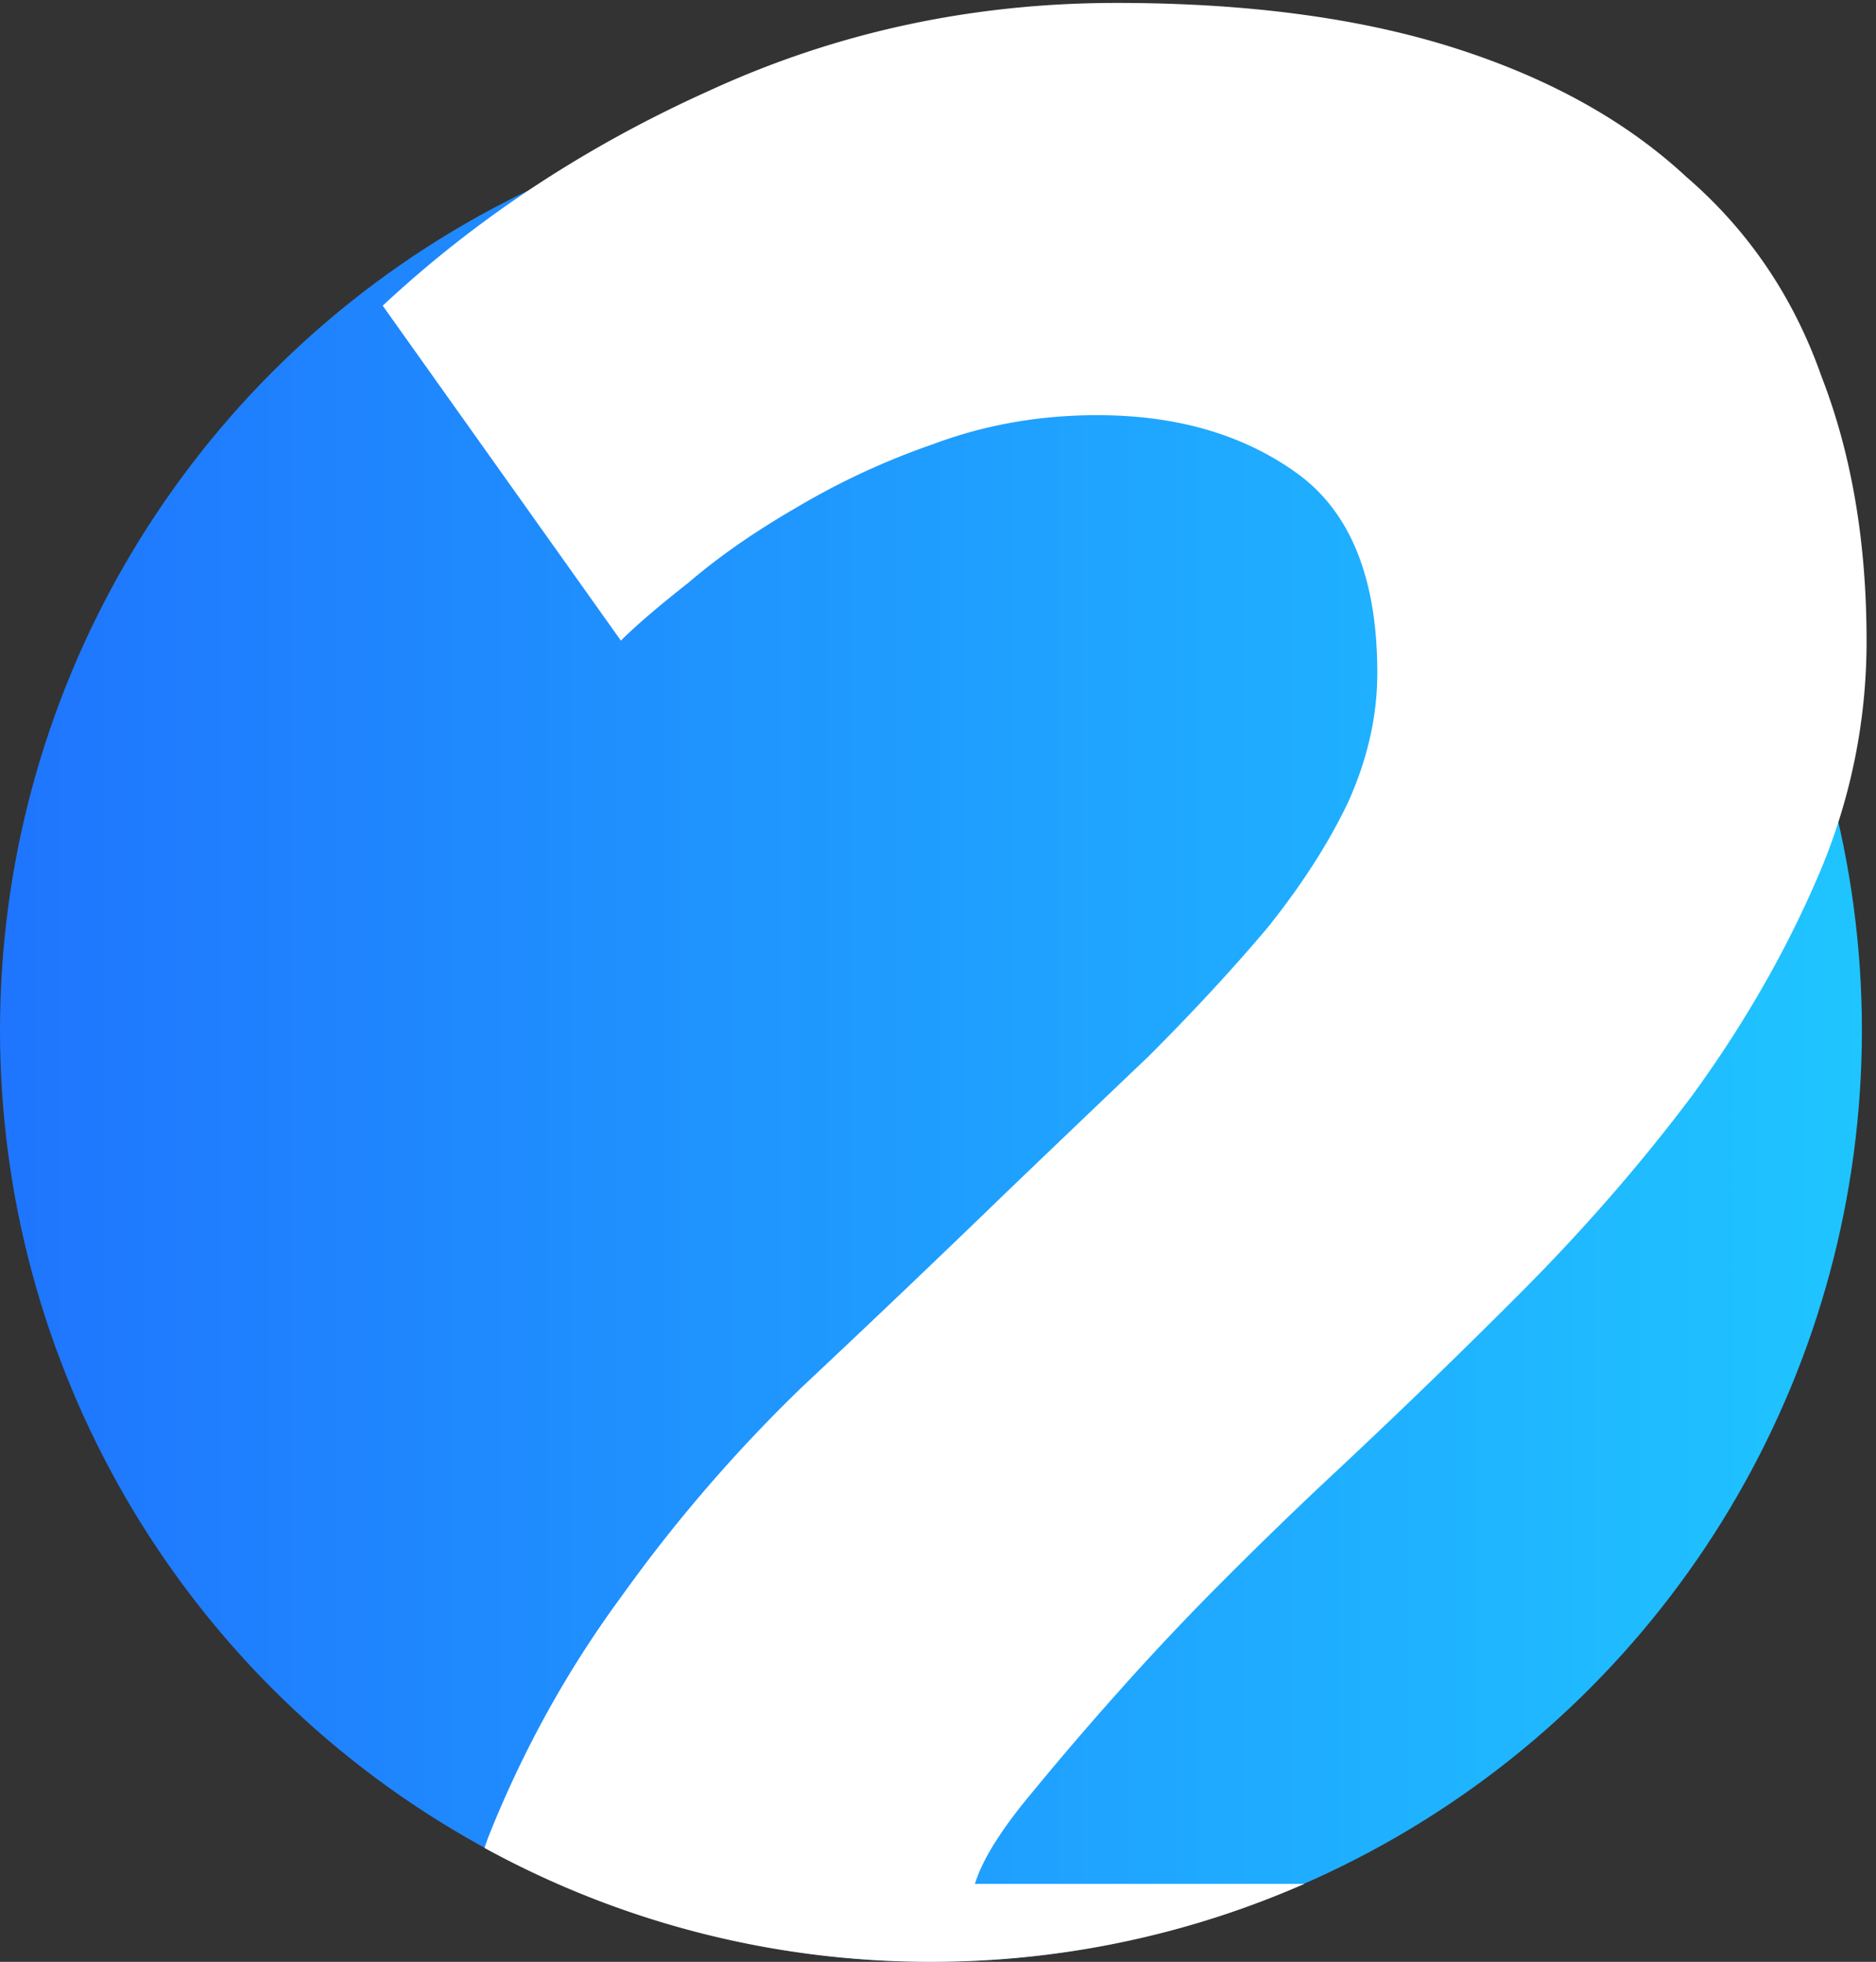
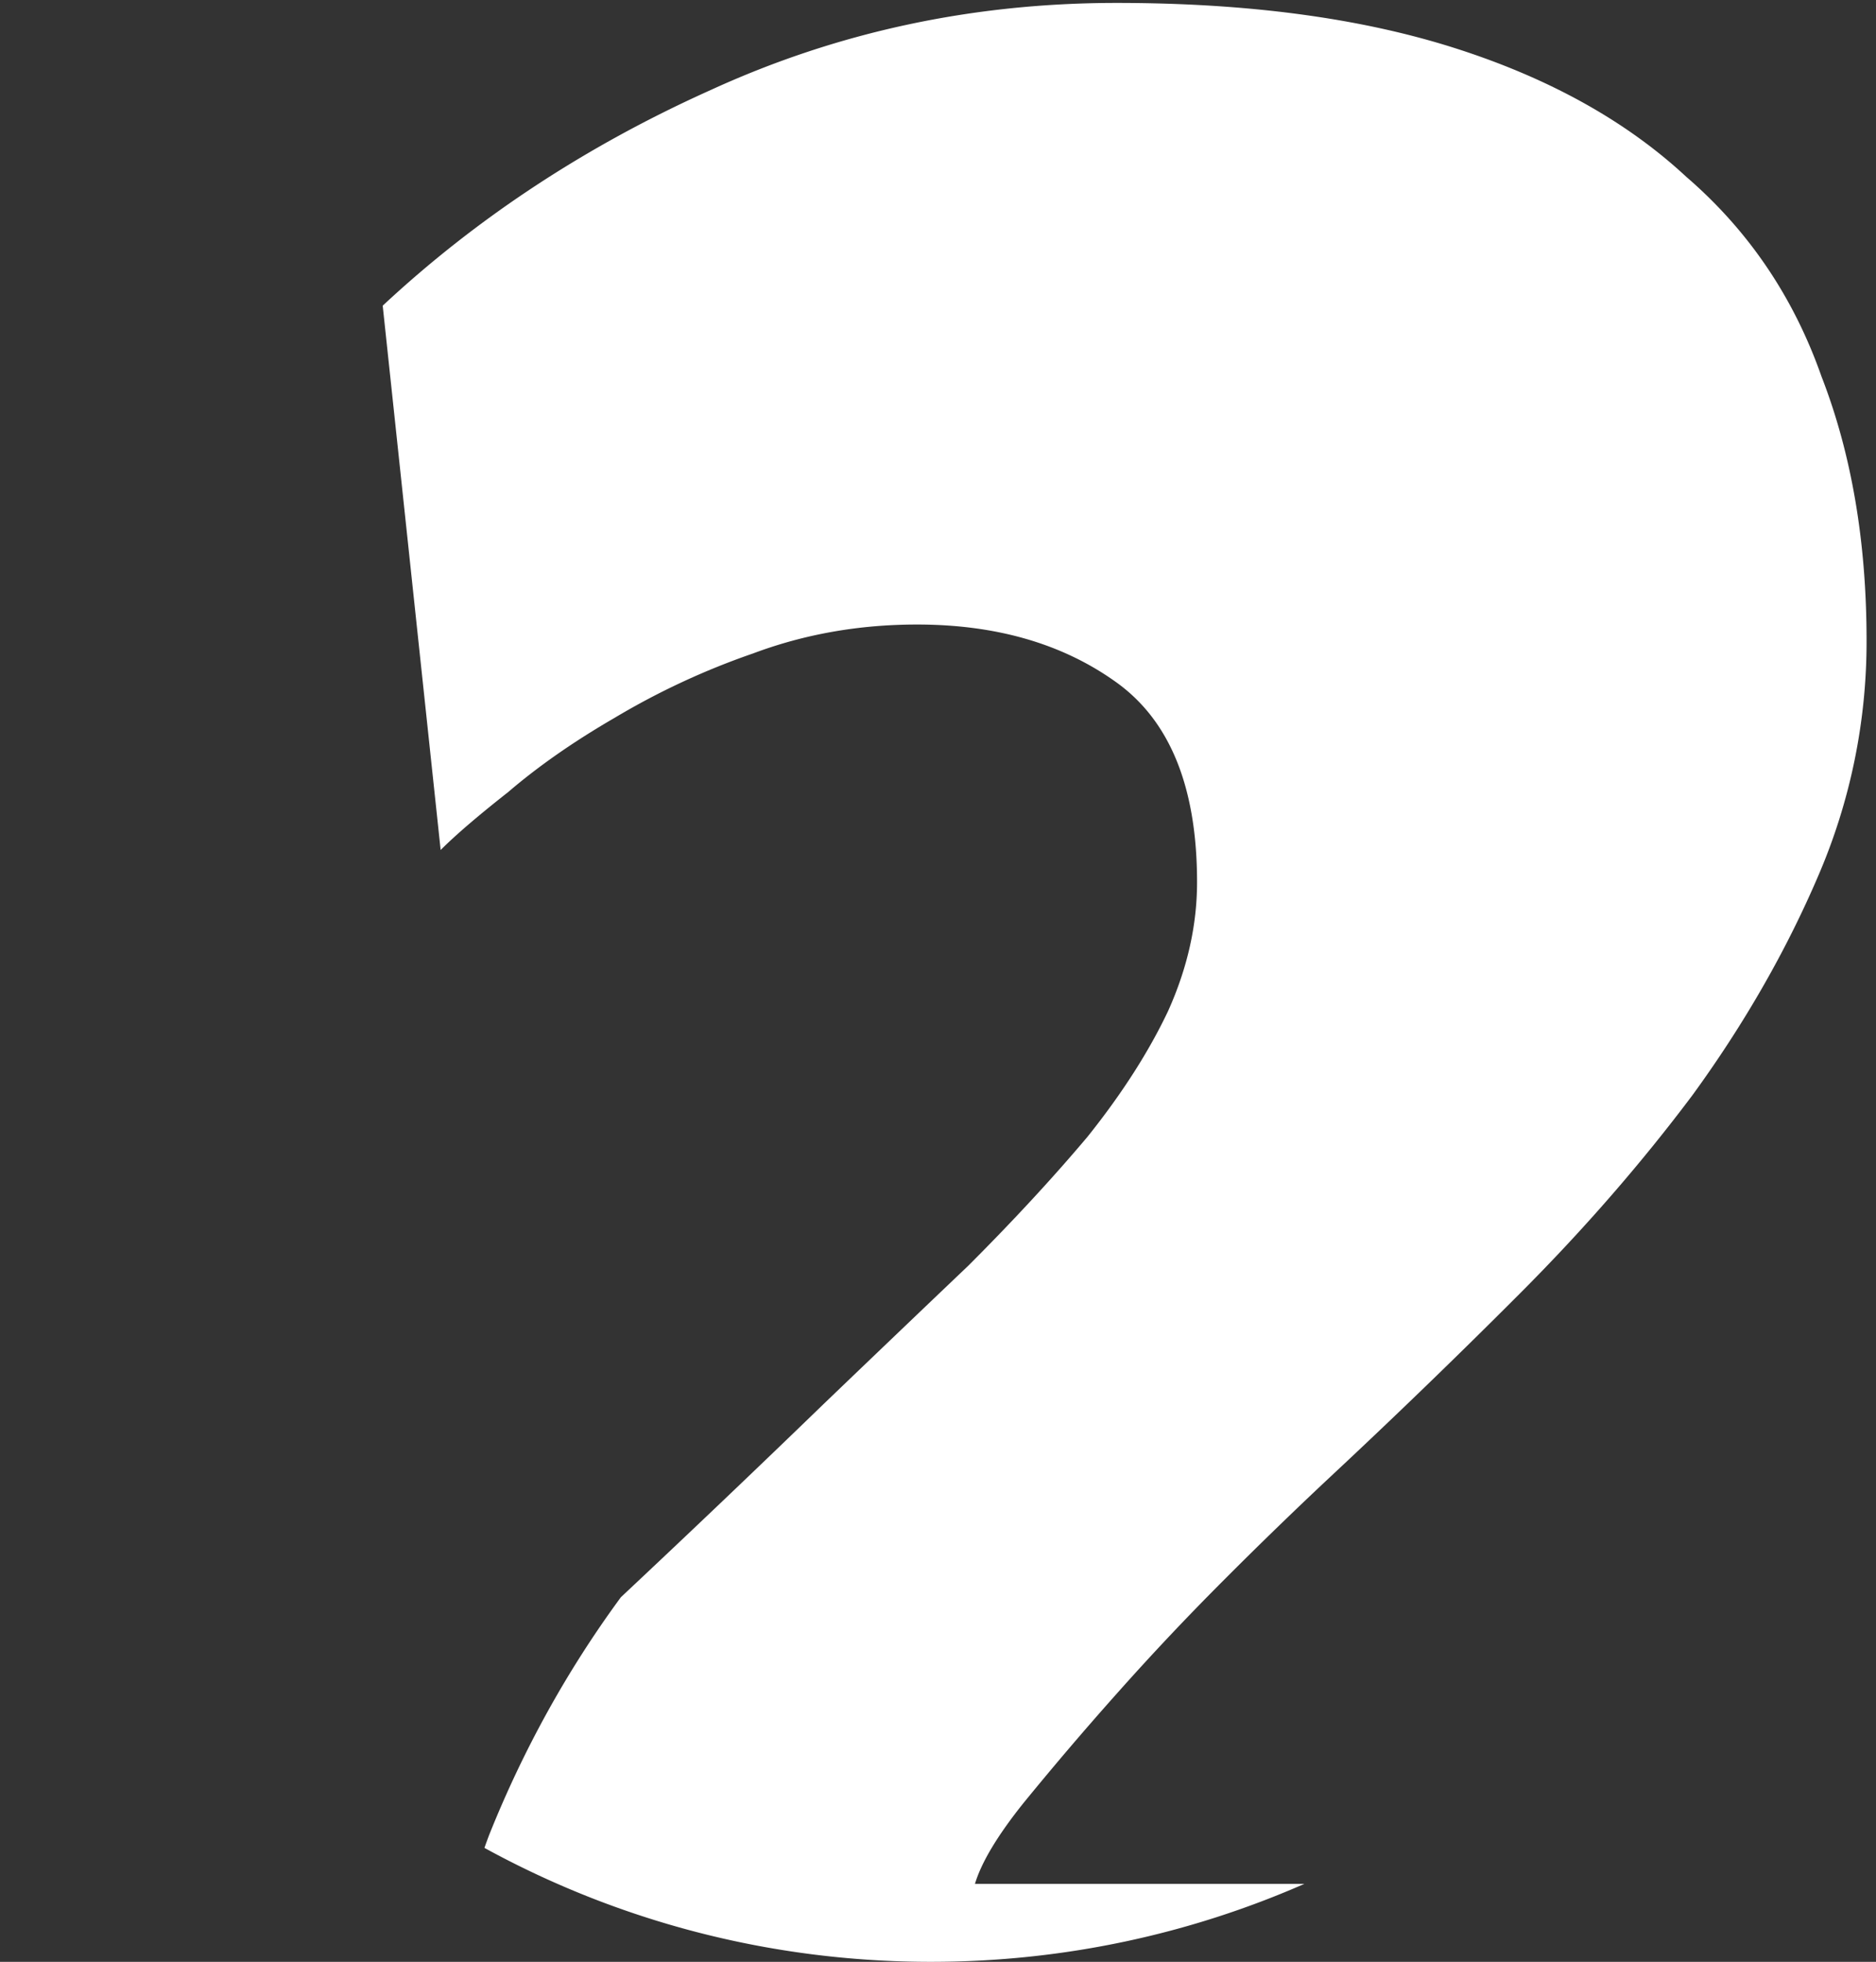
<svg xmlns="http://www.w3.org/2000/svg" width="133" height="139" fill="none">
  <rect width="100%" height="100%" fill="#333333" stroke="none" />
-   <circle cx="66" cy="73" r="66" fill="url(#a)" />
-   <path d="M34.344 130.927c.103-.293.21-.585.318-.875 2.434-6.085 5.553-11.714 9.357-16.887a107.787 107.787 0 0 1 12.779-14.833c4.868-4.563 9.66-9.127 14.376-13.691 3.651-3.5 7.074-6.77 10.27-9.813 3.194-3.195 6.008-6.237 8.442-9.128 2.435-3.043 4.336-6.01 5.706-8.9 1.369-3.042 2.053-6.085 2.053-9.128 0-6.694-1.901-11.41-5.705-14.148-3.803-2.738-8.52-4.108-14.148-4.108-4.108 0-7.987.685-11.638 2.054a52.589 52.589 0 0 0-9.813 4.564c-2.89 1.674-5.4 3.423-7.53 5.249-2.13 1.673-3.727 3.042-4.792 4.107L27.132 21.658c6.694-6.238 14.452-11.334 23.276-15.29C59.384 2.261 68.968.207 79.161.207c9.28 0 17.267 1.065 23.961 3.195 6.694 2.13 12.171 5.172 16.43 9.128 4.412 3.803 7.607 8.52 9.585 14.148 2.13 5.477 3.194 11.714 3.194 18.712a41.863 41.863 0 0 1-3.423 16.659c-2.281 5.325-5.248 10.497-8.899 15.517-3.651 4.869-7.759 9.585-12.323 14.149a525.63 525.63 0 0 1-13.464 13.007 307.9 307.9 0 0 0-7.53 7.302 187.513 187.513 0 0 0-7.53 7.987 231.713 231.713 0 0 0-6.619 7.759c-1.825 2.282-2.966 4.184-3.423 5.705h23.356C84.37 137.028 75.416 139 66 139c-11.47 0-22.258-2.926-31.656-8.073Z" fill="#fff" />
+   <path d="M34.344 130.927c.103-.293.21-.585.318-.875 2.434-6.085 5.553-11.714 9.357-16.887c4.868-4.563 9.66-9.127 14.376-13.691 3.651-3.5 7.074-6.77 10.27-9.813 3.194-3.195 6.008-6.237 8.442-9.128 2.435-3.043 4.336-6.01 5.706-8.9 1.369-3.042 2.053-6.085 2.053-9.128 0-6.694-1.901-11.41-5.705-14.148-3.803-2.738-8.52-4.108-14.148-4.108-4.108 0-7.987.685-11.638 2.054a52.589 52.589 0 0 0-9.813 4.564c-2.89 1.674-5.4 3.423-7.53 5.249-2.13 1.673-3.727 3.042-4.792 4.107L27.132 21.658c6.694-6.238 14.452-11.334 23.276-15.29C59.384 2.261 68.968.207 79.161.207c9.28 0 17.267 1.065 23.961 3.195 6.694 2.13 12.171 5.172 16.43 9.128 4.412 3.803 7.607 8.52 9.585 14.148 2.13 5.477 3.194 11.714 3.194 18.712a41.863 41.863 0 0 1-3.423 16.659c-2.281 5.325-5.248 10.497-8.899 15.517-3.651 4.869-7.759 9.585-12.323 14.149a525.63 525.63 0 0 1-13.464 13.007 307.9 307.9 0 0 0-7.53 7.302 187.513 187.513 0 0 0-7.53 7.987 231.713 231.713 0 0 0-6.619 7.759c-1.825 2.282-2.966 4.184-3.423 5.705h23.356C84.37 137.028 75.416 139 66 139c-11.47 0-22.258-2.926-31.656-8.073Z" fill="#fff" />
  <defs>
    <linearGradient id="a" x1="0" y1="73" x2="132" y2="73" gradientUnits="userSpaceOnUse">
      <stop stop-color="#1F75FE" />
      <stop offset="1" stop-color="#1FC5FF" />
    </linearGradient>
  </defs>
</svg>